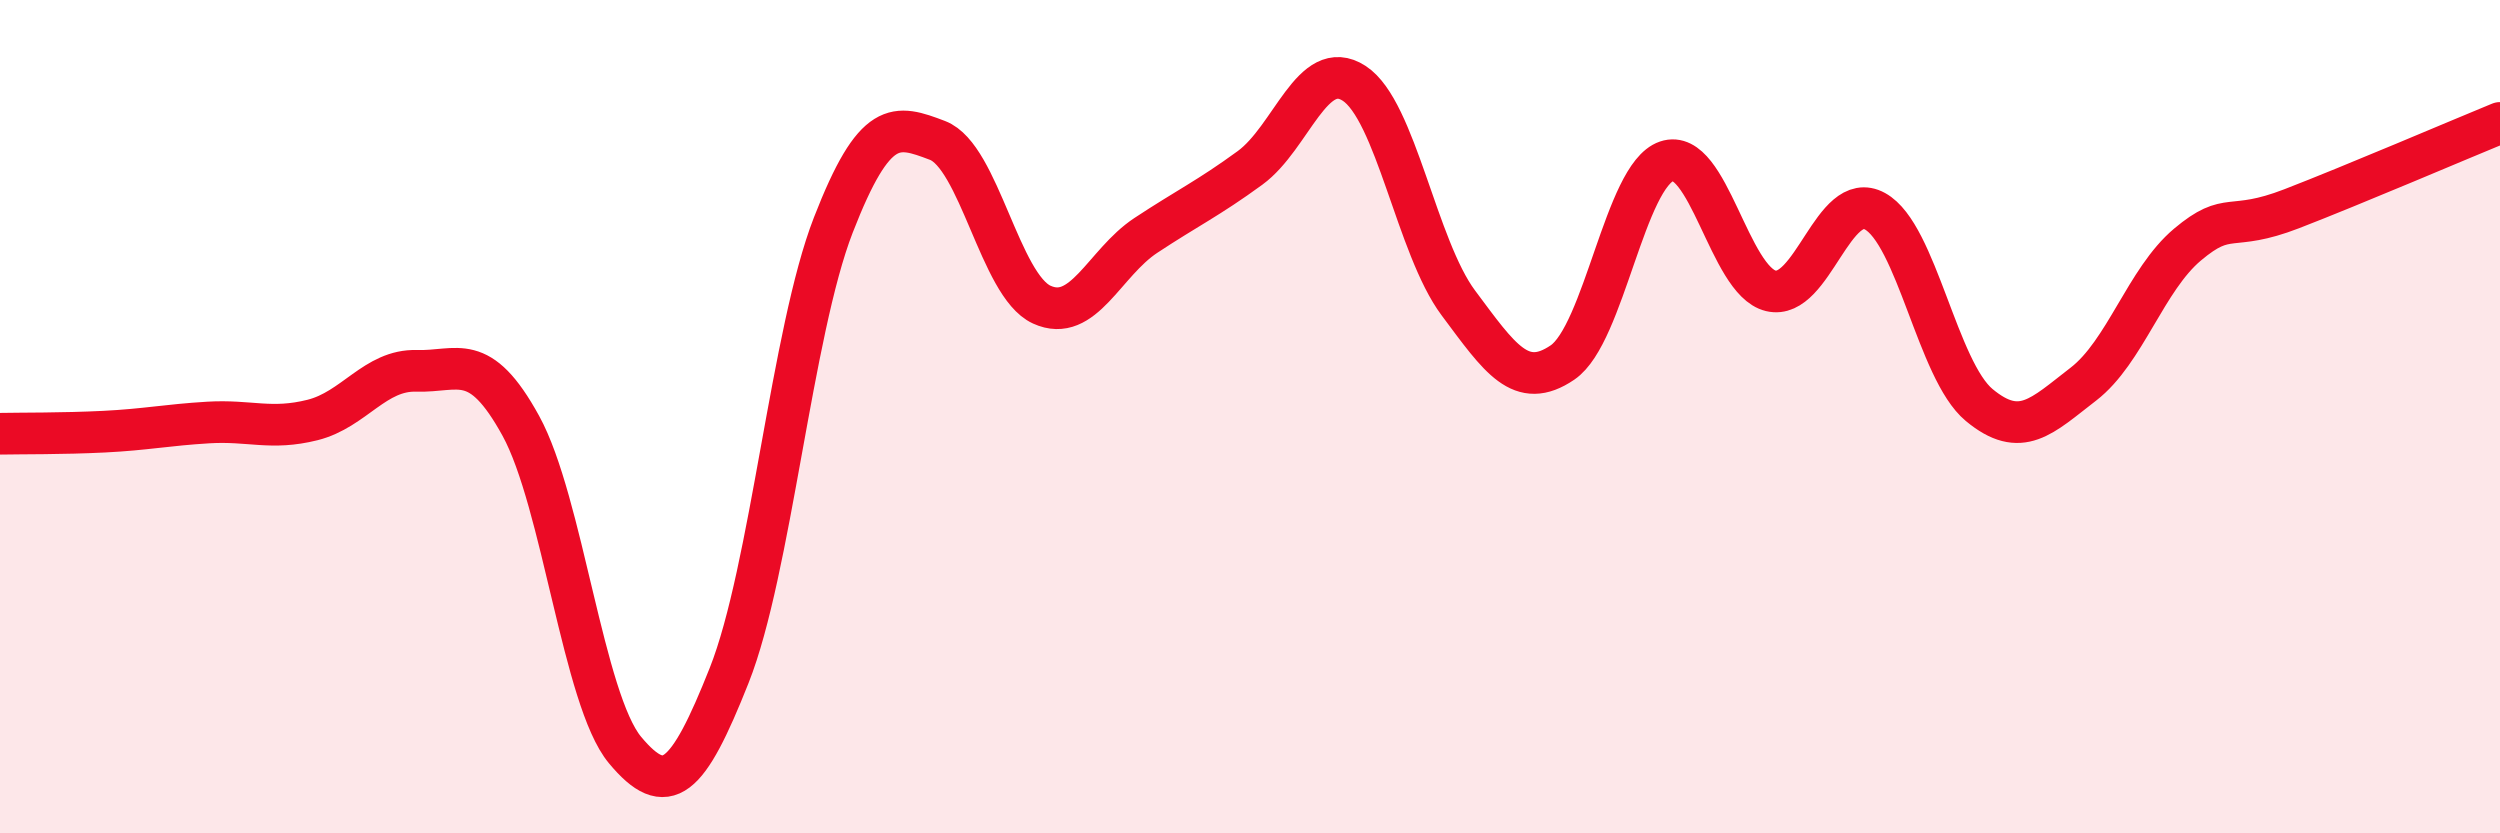
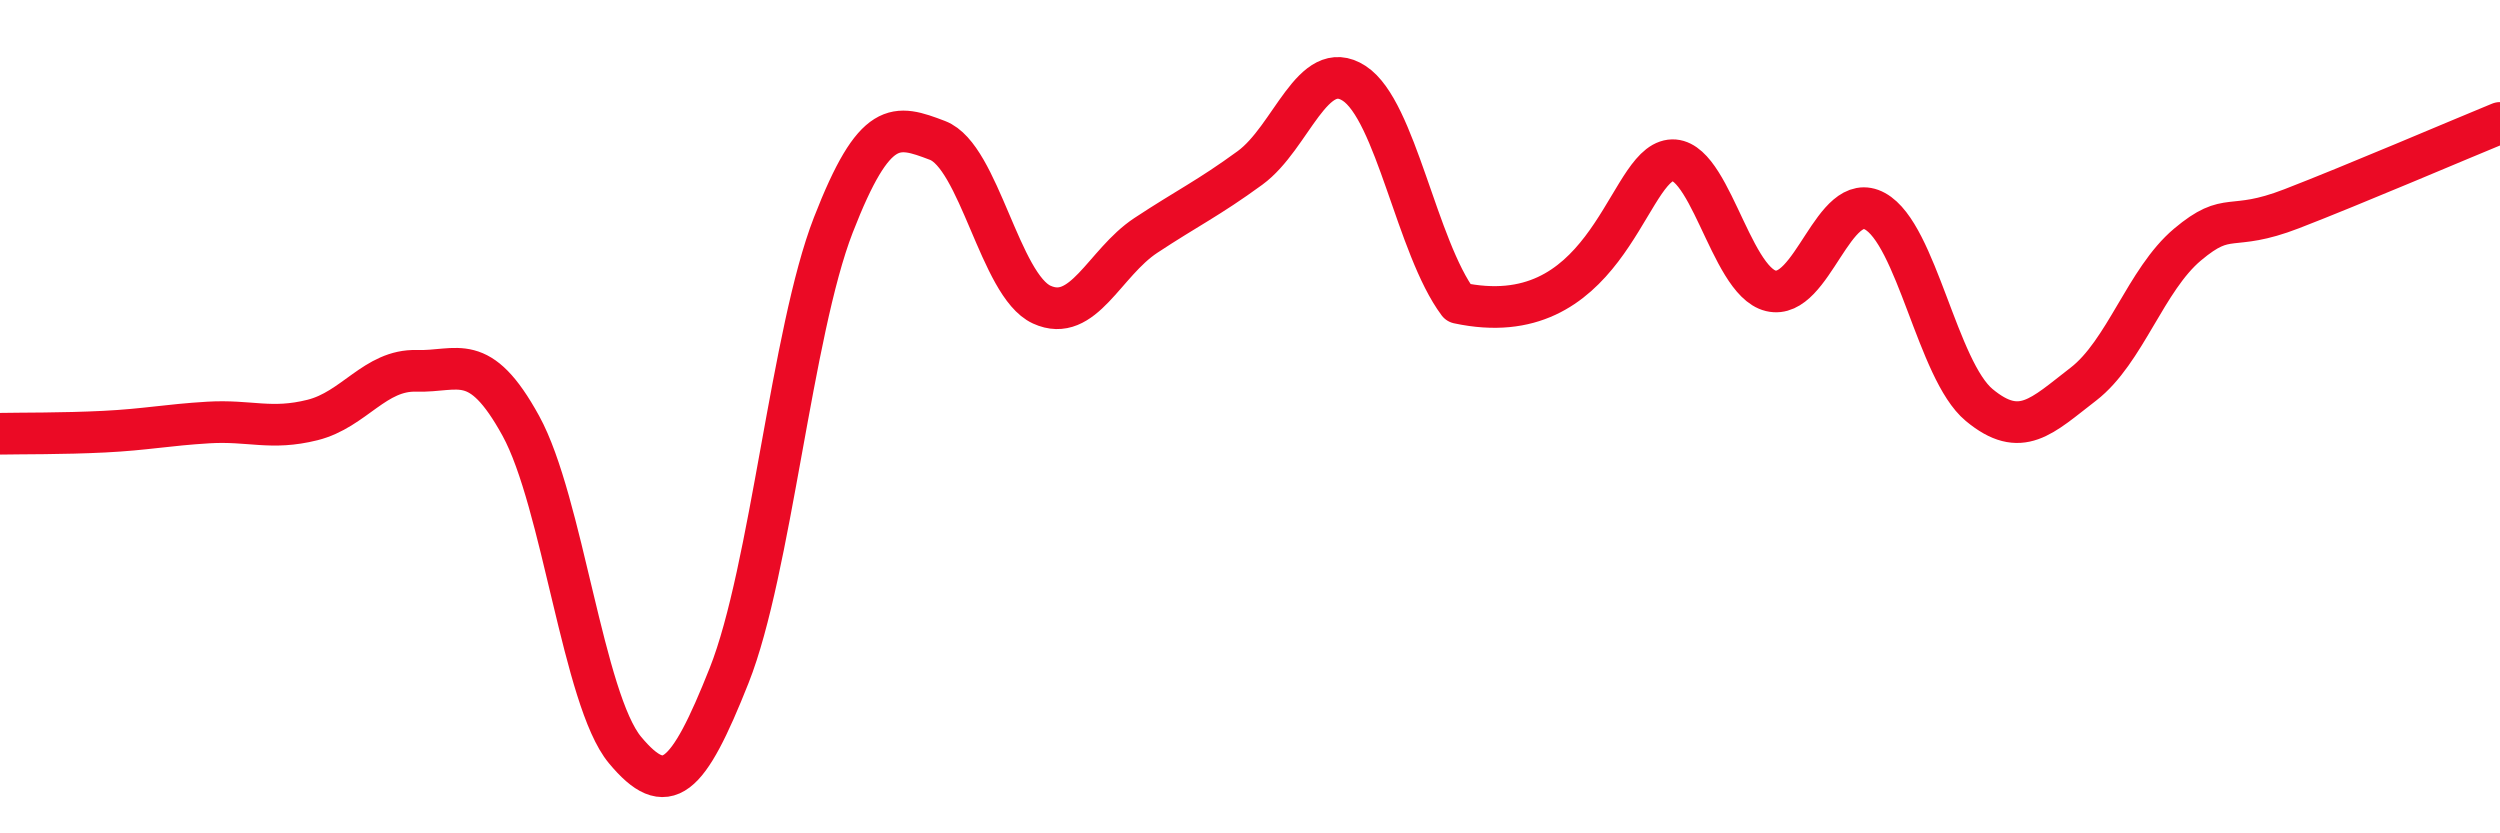
<svg xmlns="http://www.w3.org/2000/svg" width="60" height="20" viewBox="0 0 60 20">
-   <path d="M 0,10.41 C 0.5,10.4 1.5,10.41 2.5,10.36 C 3.5,10.31 4,10.2 5,10.14 C 6,10.08 6.5,10.33 7.5,10.08 C 8.5,9.83 9,8.87 10,8.9 C 11,8.93 11.5,8.4 12.5,10.22 C 13.5,12.04 14,16.8 15,18 C 16,19.2 16.5,18.73 17.5,16.21 C 18.5,13.69 19,7.97 20,5.4 C 21,2.83 21.5,2.99 22.5,3.37 C 23.5,3.75 24,6.85 25,7.31 C 26,7.77 26.5,6.31 27.5,5.65 C 28.5,4.99 29,4.76 30,4.03 C 31,3.3 31.5,1.35 32.5,2 C 33.5,2.65 34,5.93 35,7.27 C 36,8.61 36.5,9.38 37.5,8.7 C 38.5,8.02 39,4.21 40,3.87 C 41,3.53 41.5,6.74 42.5,6.98 C 43.5,7.22 44,4.52 45,5.07 C 46,5.62 46.5,8.89 47.5,9.72 C 48.5,10.55 49,9.99 50,9.22 C 51,8.45 51.5,6.71 52.5,5.87 C 53.5,5.03 53.5,5.59 55,5.01 C 56.5,4.43 59,3.36 60,2.95L60 20L0 20Z" fill="#EB0A25" opacity="0.1" stroke-linecap="round" stroke-linejoin="round" />
-   <path d="M 0,10.41 C 0.5,10.4 1.5,10.41 2.5,10.36 C 3.5,10.31 4,10.2 5,10.14 C 6,10.08 6.5,10.33 7.5,10.08 C 8.5,9.83 9,8.87 10,8.9 C 11,8.93 11.5,8.4 12.5,10.22 C 13.5,12.04 14,16.8 15,18 C 16,19.2 16.5,18.73 17.5,16.21 C 18.5,13.69 19,7.97 20,5.4 C 21,2.83 21.5,2.99 22.5,3.37 C 23.5,3.75 24,6.85 25,7.31 C 26,7.77 26.5,6.31 27.5,5.65 C 28.5,4.99 29,4.76 30,4.03 C 31,3.3 31.5,1.35 32.5,2 C 33.5,2.65 34,5.93 35,7.27 C 36,8.61 36.5,9.38 37.5,8.7 C 38.5,8.02 39,4.21 40,3.87 C 41,3.53 41.5,6.74 42.5,6.98 C 43.5,7.22 44,4.52 45,5.07 C 46,5.62 46.5,8.89 47.5,9.72 C 48.5,10.55 49,9.99 50,9.22 C 51,8.45 51.5,6.71 52.5,5.87 C 53.5,5.03 53.5,5.59 55,5.01 C 56.5,4.43 59,3.36 60,2.95" stroke="#EB0A25" stroke-width="1" fill="none" stroke-linecap="round" stroke-linejoin="round" />
+   <path d="M 0,10.41 C 0.5,10.4 1.5,10.41 2.5,10.36 C 3.5,10.31 4,10.2 5,10.14 C 6,10.08 6.5,10.33 7.5,10.08 C 8.5,9.83 9,8.87 10,8.9 C 11,8.93 11.5,8.4 12.5,10.22 C 13.5,12.04 14,16.8 15,18 C 16,19.2 16.5,18.73 17.5,16.21 C 18.5,13.69 19,7.97 20,5.4 C 21,2.83 21.5,2.99 22.5,3.37 C 23.5,3.75 24,6.85 25,7.31 C 26,7.77 26.5,6.31 27.5,5.65 C 28.5,4.99 29,4.76 30,4.03 C 31,3.3 31.5,1.35 32.5,2 C 33.5,2.65 34,5.93 35,7.27 C 38.5,8.02 39,4.21 40,3.87 C 41,3.53 41.5,6.74 42.5,6.98 C 43.5,7.22 44,4.52 45,5.07 C 46,5.62 46.5,8.89 47.5,9.72 C 48.5,10.55 49,9.99 50,9.22 C 51,8.45 51.5,6.71 52.5,5.87 C 53.5,5.03 53.5,5.59 55,5.01 C 56.5,4.43 59,3.36 60,2.95" stroke="#EB0A25" stroke-width="1" fill="none" stroke-linecap="round" stroke-linejoin="round" />
</svg>